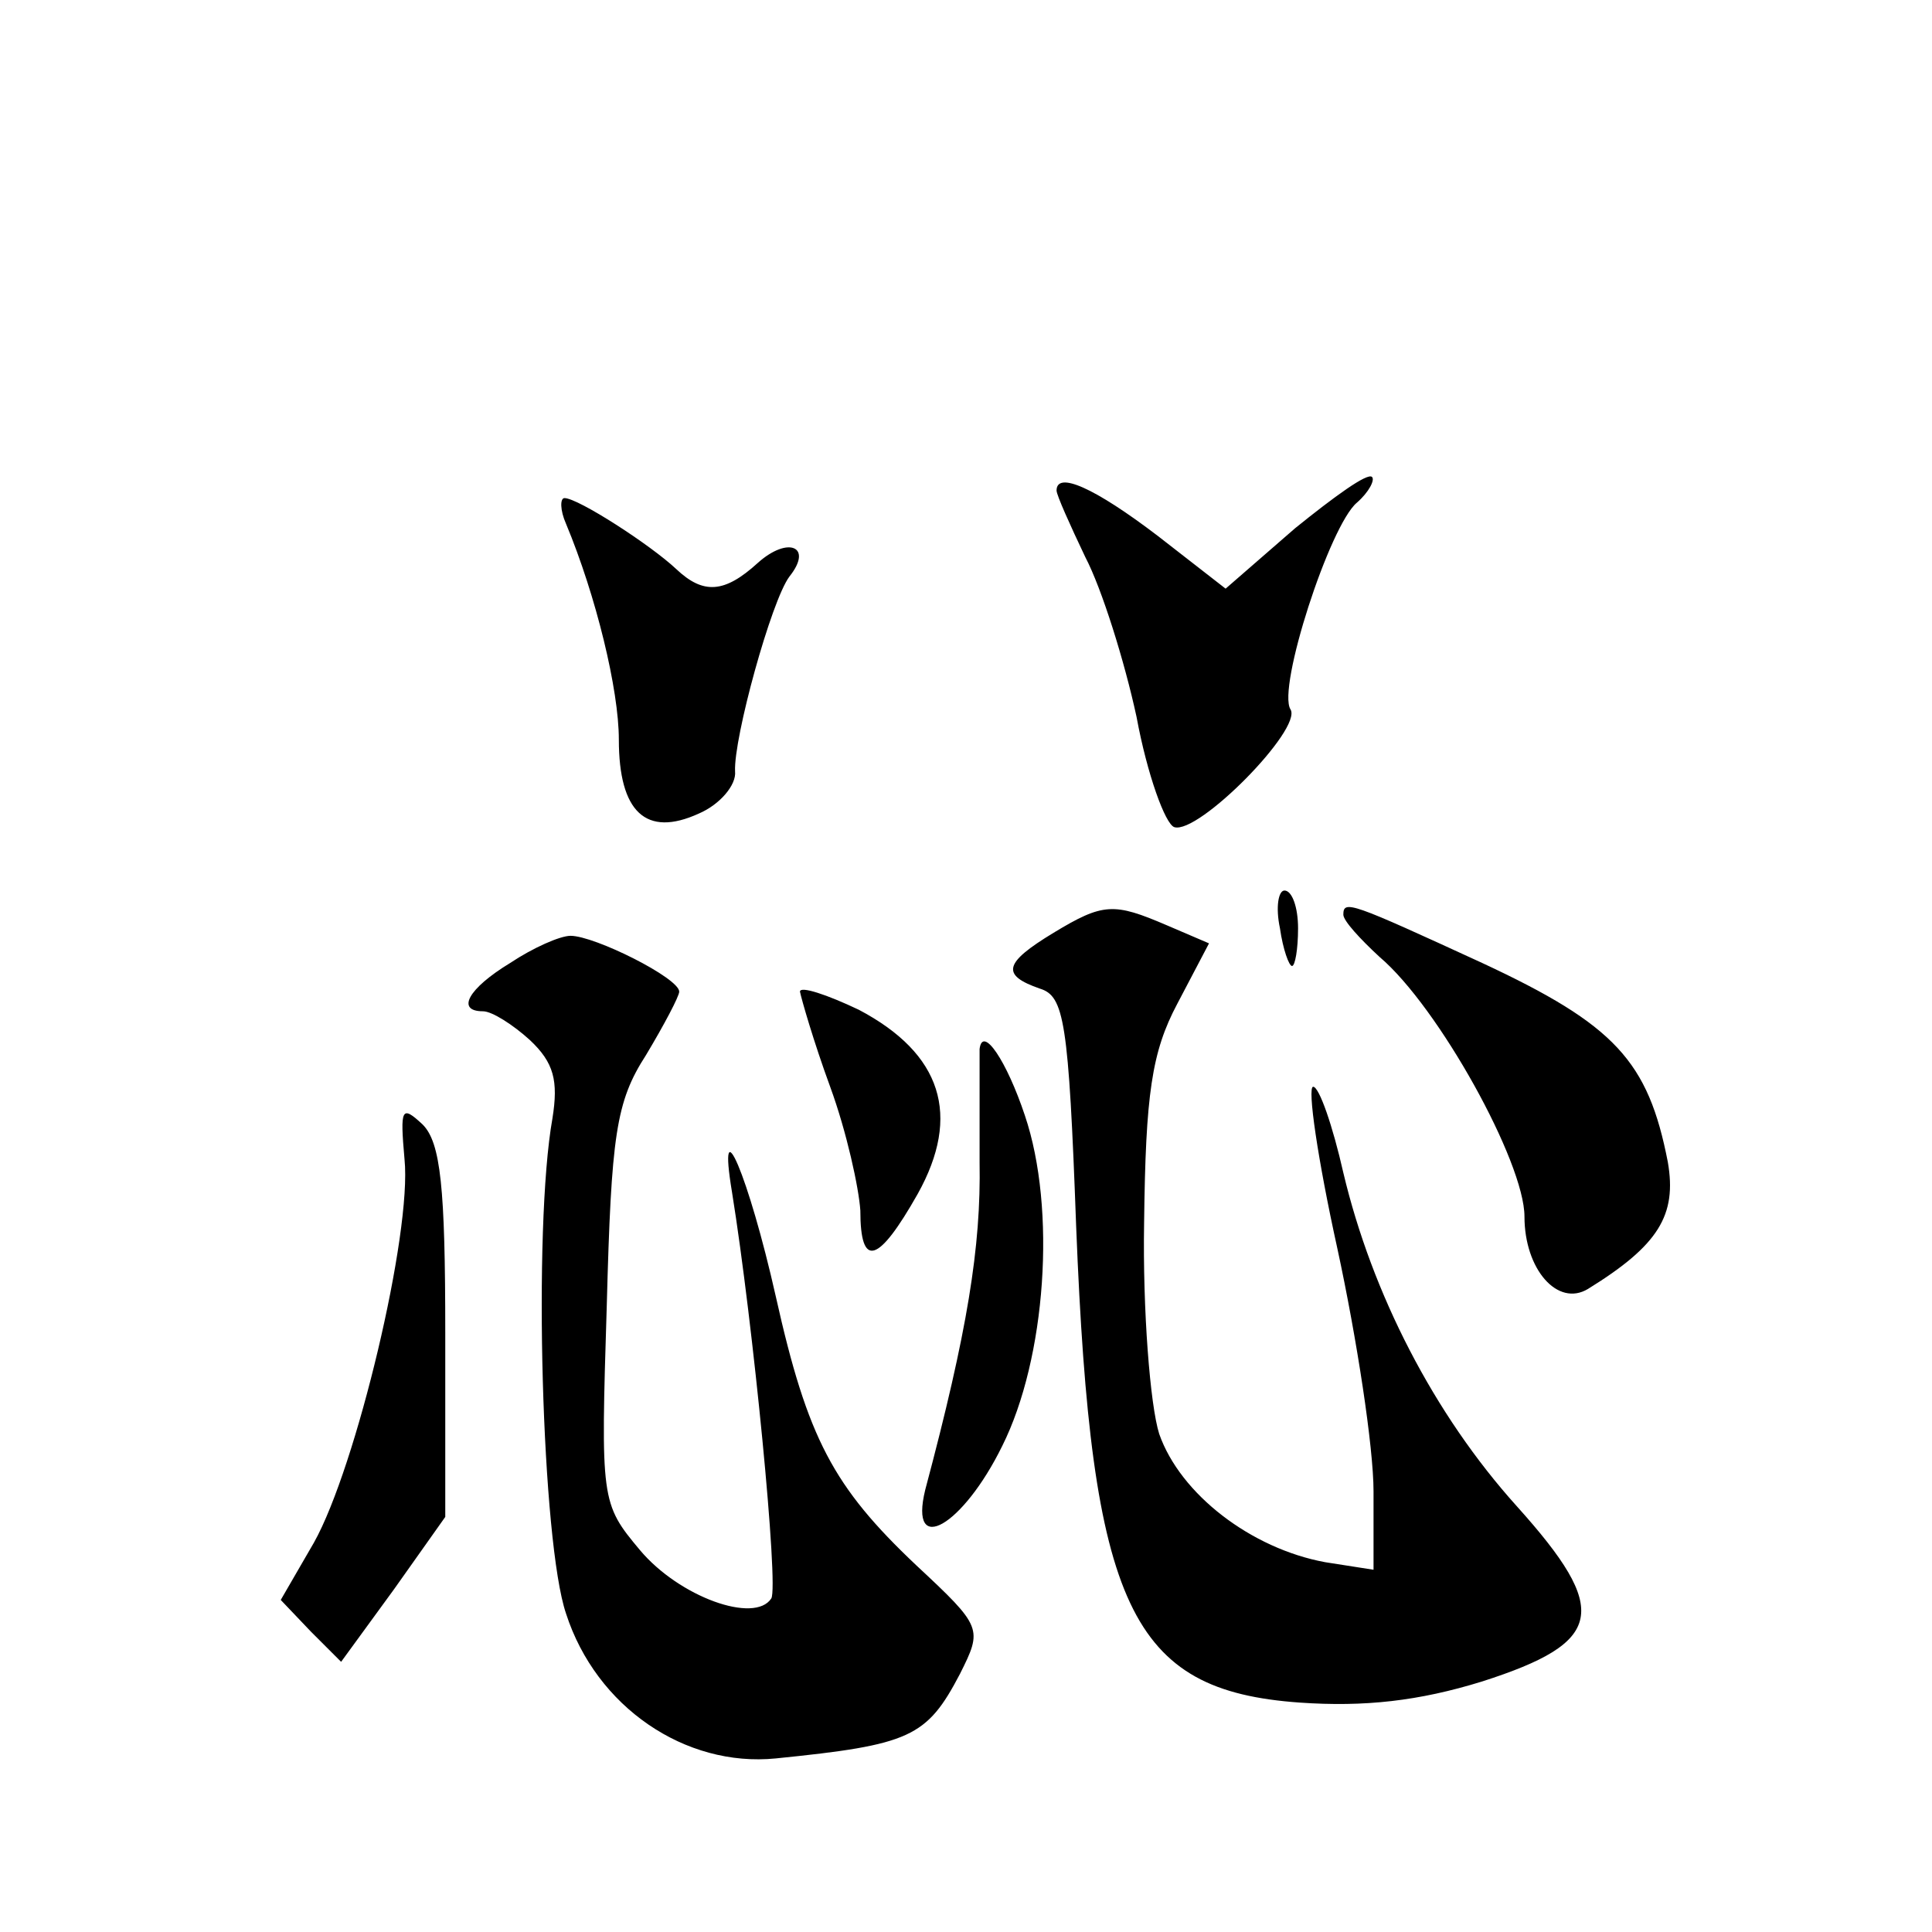
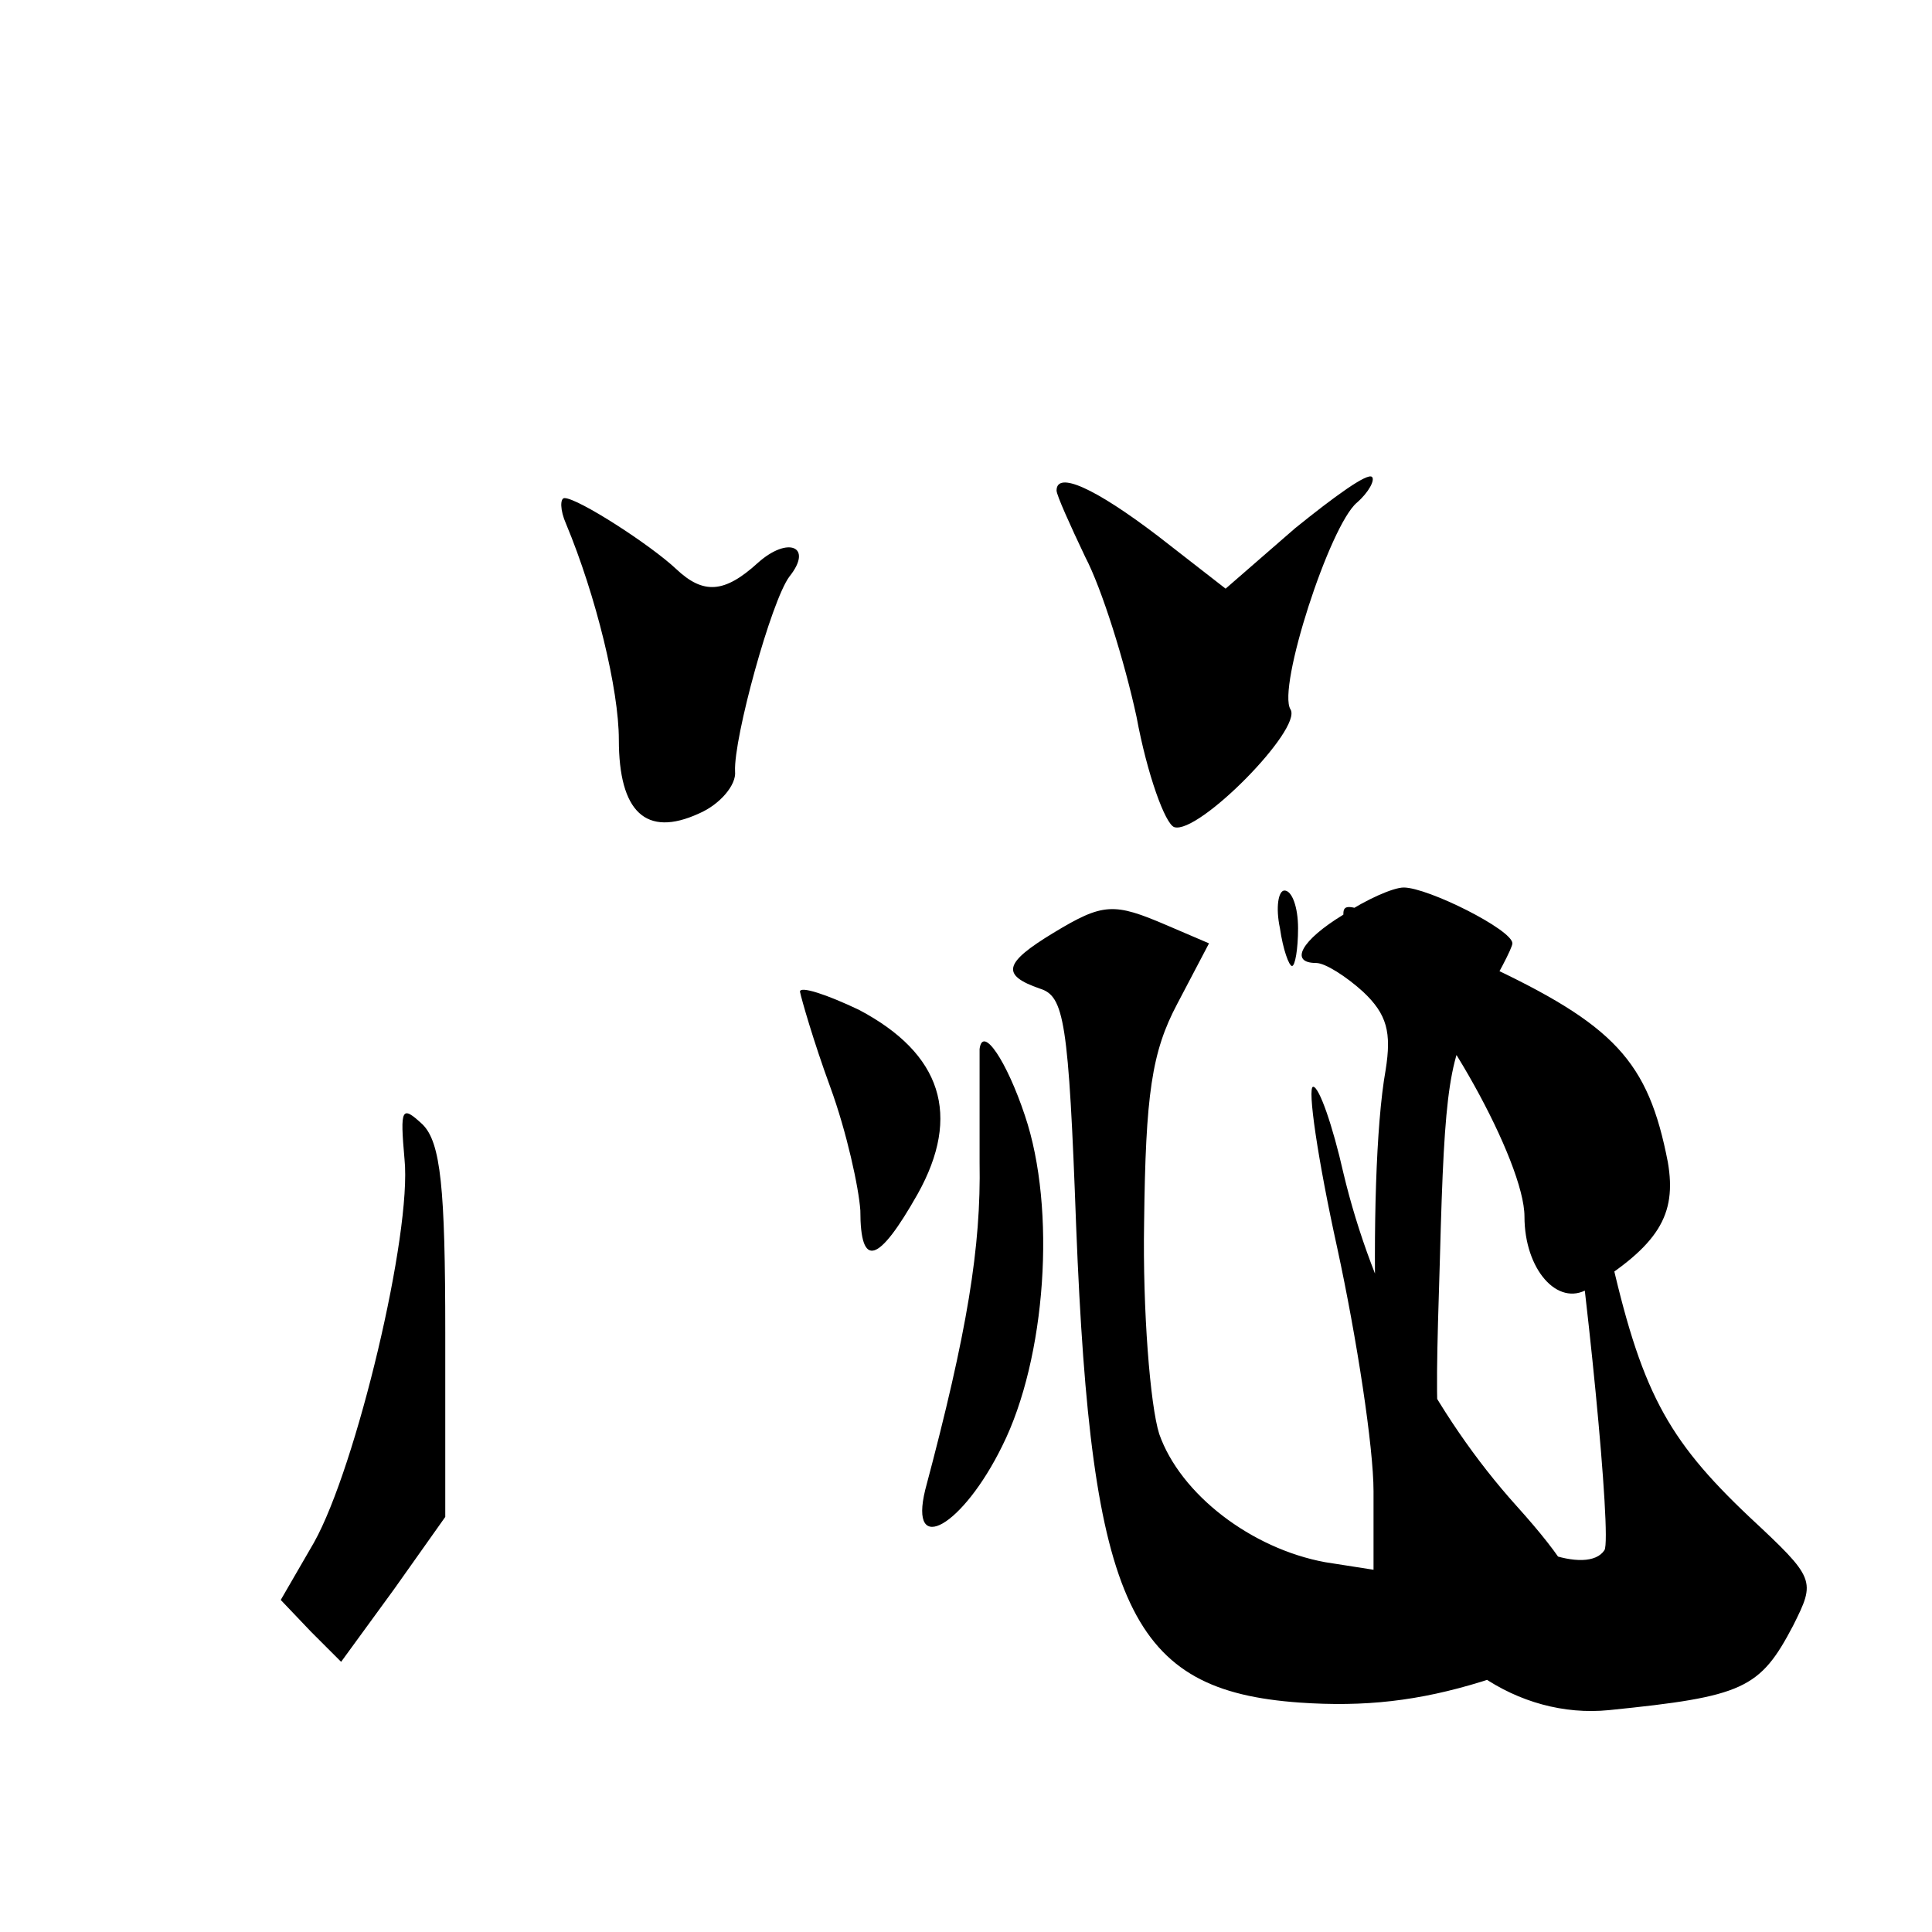
<svg xmlns="http://www.w3.org/2000/svg" version="1.0" width="128pt" height="128pt" viewBox="0 0 128 128" preserveAspectRatio="xMidYMid meet">
  <g transform="translate(0,128) scale(0.1,-0.1)" fill="#0" stroke="none">
-     <path d="M858 930 l-46 -40 -45 35 c-42 32 -67 43 -67 30 0 -3 9 -23 19 -44 11 -21 26 -69 34 -106 7 -38 19 -71 25 -73 16 -5 85 65 77 78 -9 14 26 122 44 137 8 7 12 15 10 17 -3 3 -25 -13 -51 -34z M375 933 c20 -48 35 -110 35 -143 0 -48 18 -65 53 -49 14 6 25 19 24 28 -1 22 24 113 36 129 16 20 -1 27 -21 9 -22 -20 -36 -21 -54 -4 -17 16 -65 47 -74 47 -3 0 -3 -8 1 -17z M848 665 c2 -14 6 -25 8 -25 2 0 4 11 4 25 0 14 -4 25 -9 25 -4 0 -6 -11 -3 -25z M698 662 c-33 -20 -35 -28 -9 -37 16 -5 19 -21 24 -158 10 -252 36 -307 148 -315 43 -3 79 1 121 14 81 26 85 47 23 116 -55 61 -96 141 -115 221 -7 31 -16 57 -20 57 -4 0 3 -48 16 -107 13 -60 24 -132 24 -161 l0 -52 -32 5 c-49 9 -96 45 -110 85 -6 19 -11 82 -10 140 1 85 5 113 22 145 l21 40 -28 12 c-35 15 -42 15 -75 -5z M890 674 c0 -4 11 -16 24 -28 39 -33 96 -136 96 -172 0 -35 22 -60 42 -48 47 29 59 49 53 84 -13 67 -35 91 -123 132 -87 40 -92 42 -92 32z M338 642 c-28 -17 -36 -32 -18 -32 6 0 20 -9 31 -19 16 -15 19 -27 15 -52 -13 -73 -7 -281 9 -328 20 -62 79 -102 139 -96 89 9 100 14 122 56 15 30 15 31 -29 72 -55 52 -72 84 -93 178 -18 80 -39 129 -29 69 14 -87 31 -261 26 -269 -11 -17 -61 1 -87 32 -26 31 -26 33 -22 162 3 113 6 135 26 166 12 20 22 39 22 42 0 9 -56 37 -72 37 -7 0 -25 -8 -40 -18z M530 623 c1 -5 9 -33 20 -63 11 -30 19 -67 20 -82 0 -39 12 -35 38 11 29 52 16 93 -39 122 -21 10 -39 16 -39 12z M649 585 c0 -6 0 -39 0 -75 1 -56 -8 -112 -36 -217 -11 -45 25 -24 51 29 29 58 36 157 15 219 -12 36 -28 60 -30 44z M268 512 c5 -49 -32 -204 -60 -254 l-22 -38 20 -21 20 -20 35 48 34 48 0 122 c0 96 -3 126 -15 138 -14 13 -15 11 -12 -23z" />
+     <path d="M858 930 l-46 -40 -45 35 c-42 32 -67 43 -67 30 0 -3 9 -23 19 -44 11 -21 26 -69 34 -106 7 -38 19 -71 25 -73 16 -5 85 65 77 78 -9 14 26 122 44 137 8 7 12 15 10 17 -3 3 -25 -13 -51 -34z M375 933 c20 -48 35 -110 35 -143 0 -48 18 -65 53 -49 14 6 25 19 24 28 -1 22 24 113 36 129 16 20 -1 27 -21 9 -22 -20 -36 -21 -54 -4 -17 16 -65 47 -74 47 -3 0 -3 -8 1 -17z M848 665 c2 -14 6 -25 8 -25 2 0 4 11 4 25 0 14 -4 25 -9 25 -4 0 -6 -11 -3 -25z M698 662 c-33 -20 -35 -28 -9 -37 16 -5 19 -21 24 -158 10 -252 36 -307 148 -315 43 -3 79 1 121 14 81 26 85 47 23 116 -55 61 -96 141 -115 221 -7 31 -16 57 -20 57 -4 0 3 -48 16 -107 13 -60 24 -132 24 -161 l0 -52 -32 5 c-49 9 -96 45 -110 85 -6 19 -11 82 -10 140 1 85 5 113 22 145 l21 40 -28 12 c-35 15 -42 15 -75 -5z M890 674 c0 -4 11 -16 24 -28 39 -33 96 -136 96 -172 0 -35 22 -60 42 -48 47 29 59 49 53 84 -13 67 -35 91 -123 132 -87 40 -92 42 -92 32z c-28 -17 -36 -32 -18 -32 6 0 20 -9 31 -19 16 -15 19 -27 15 -52 -13 -73 -7 -281 9 -328 20 -62 79 -102 139 -96 89 9 100 14 122 56 15 30 15 31 -29 72 -55 52 -72 84 -93 178 -18 80 -39 129 -29 69 14 -87 31 -261 26 -269 -11 -17 -61 1 -87 32 -26 31 -26 33 -22 162 3 113 6 135 26 166 12 20 22 39 22 42 0 9 -56 37 -72 37 -7 0 -25 -8 -40 -18z M530 623 c1 -5 9 -33 20 -63 11 -30 19 -67 20 -82 0 -39 12 -35 38 11 29 52 16 93 -39 122 -21 10 -39 16 -39 12z M649 585 c0 -6 0 -39 0 -75 1 -56 -8 -112 -36 -217 -11 -45 25 -24 51 29 29 58 36 157 15 219 -12 36 -28 60 -30 44z M268 512 c5 -49 -32 -204 -60 -254 l-22 -38 20 -21 20 -20 35 48 34 48 0 122 c0 96 -3 126 -15 138 -14 13 -15 11 -12 -23z" />
  </g>
</svg>